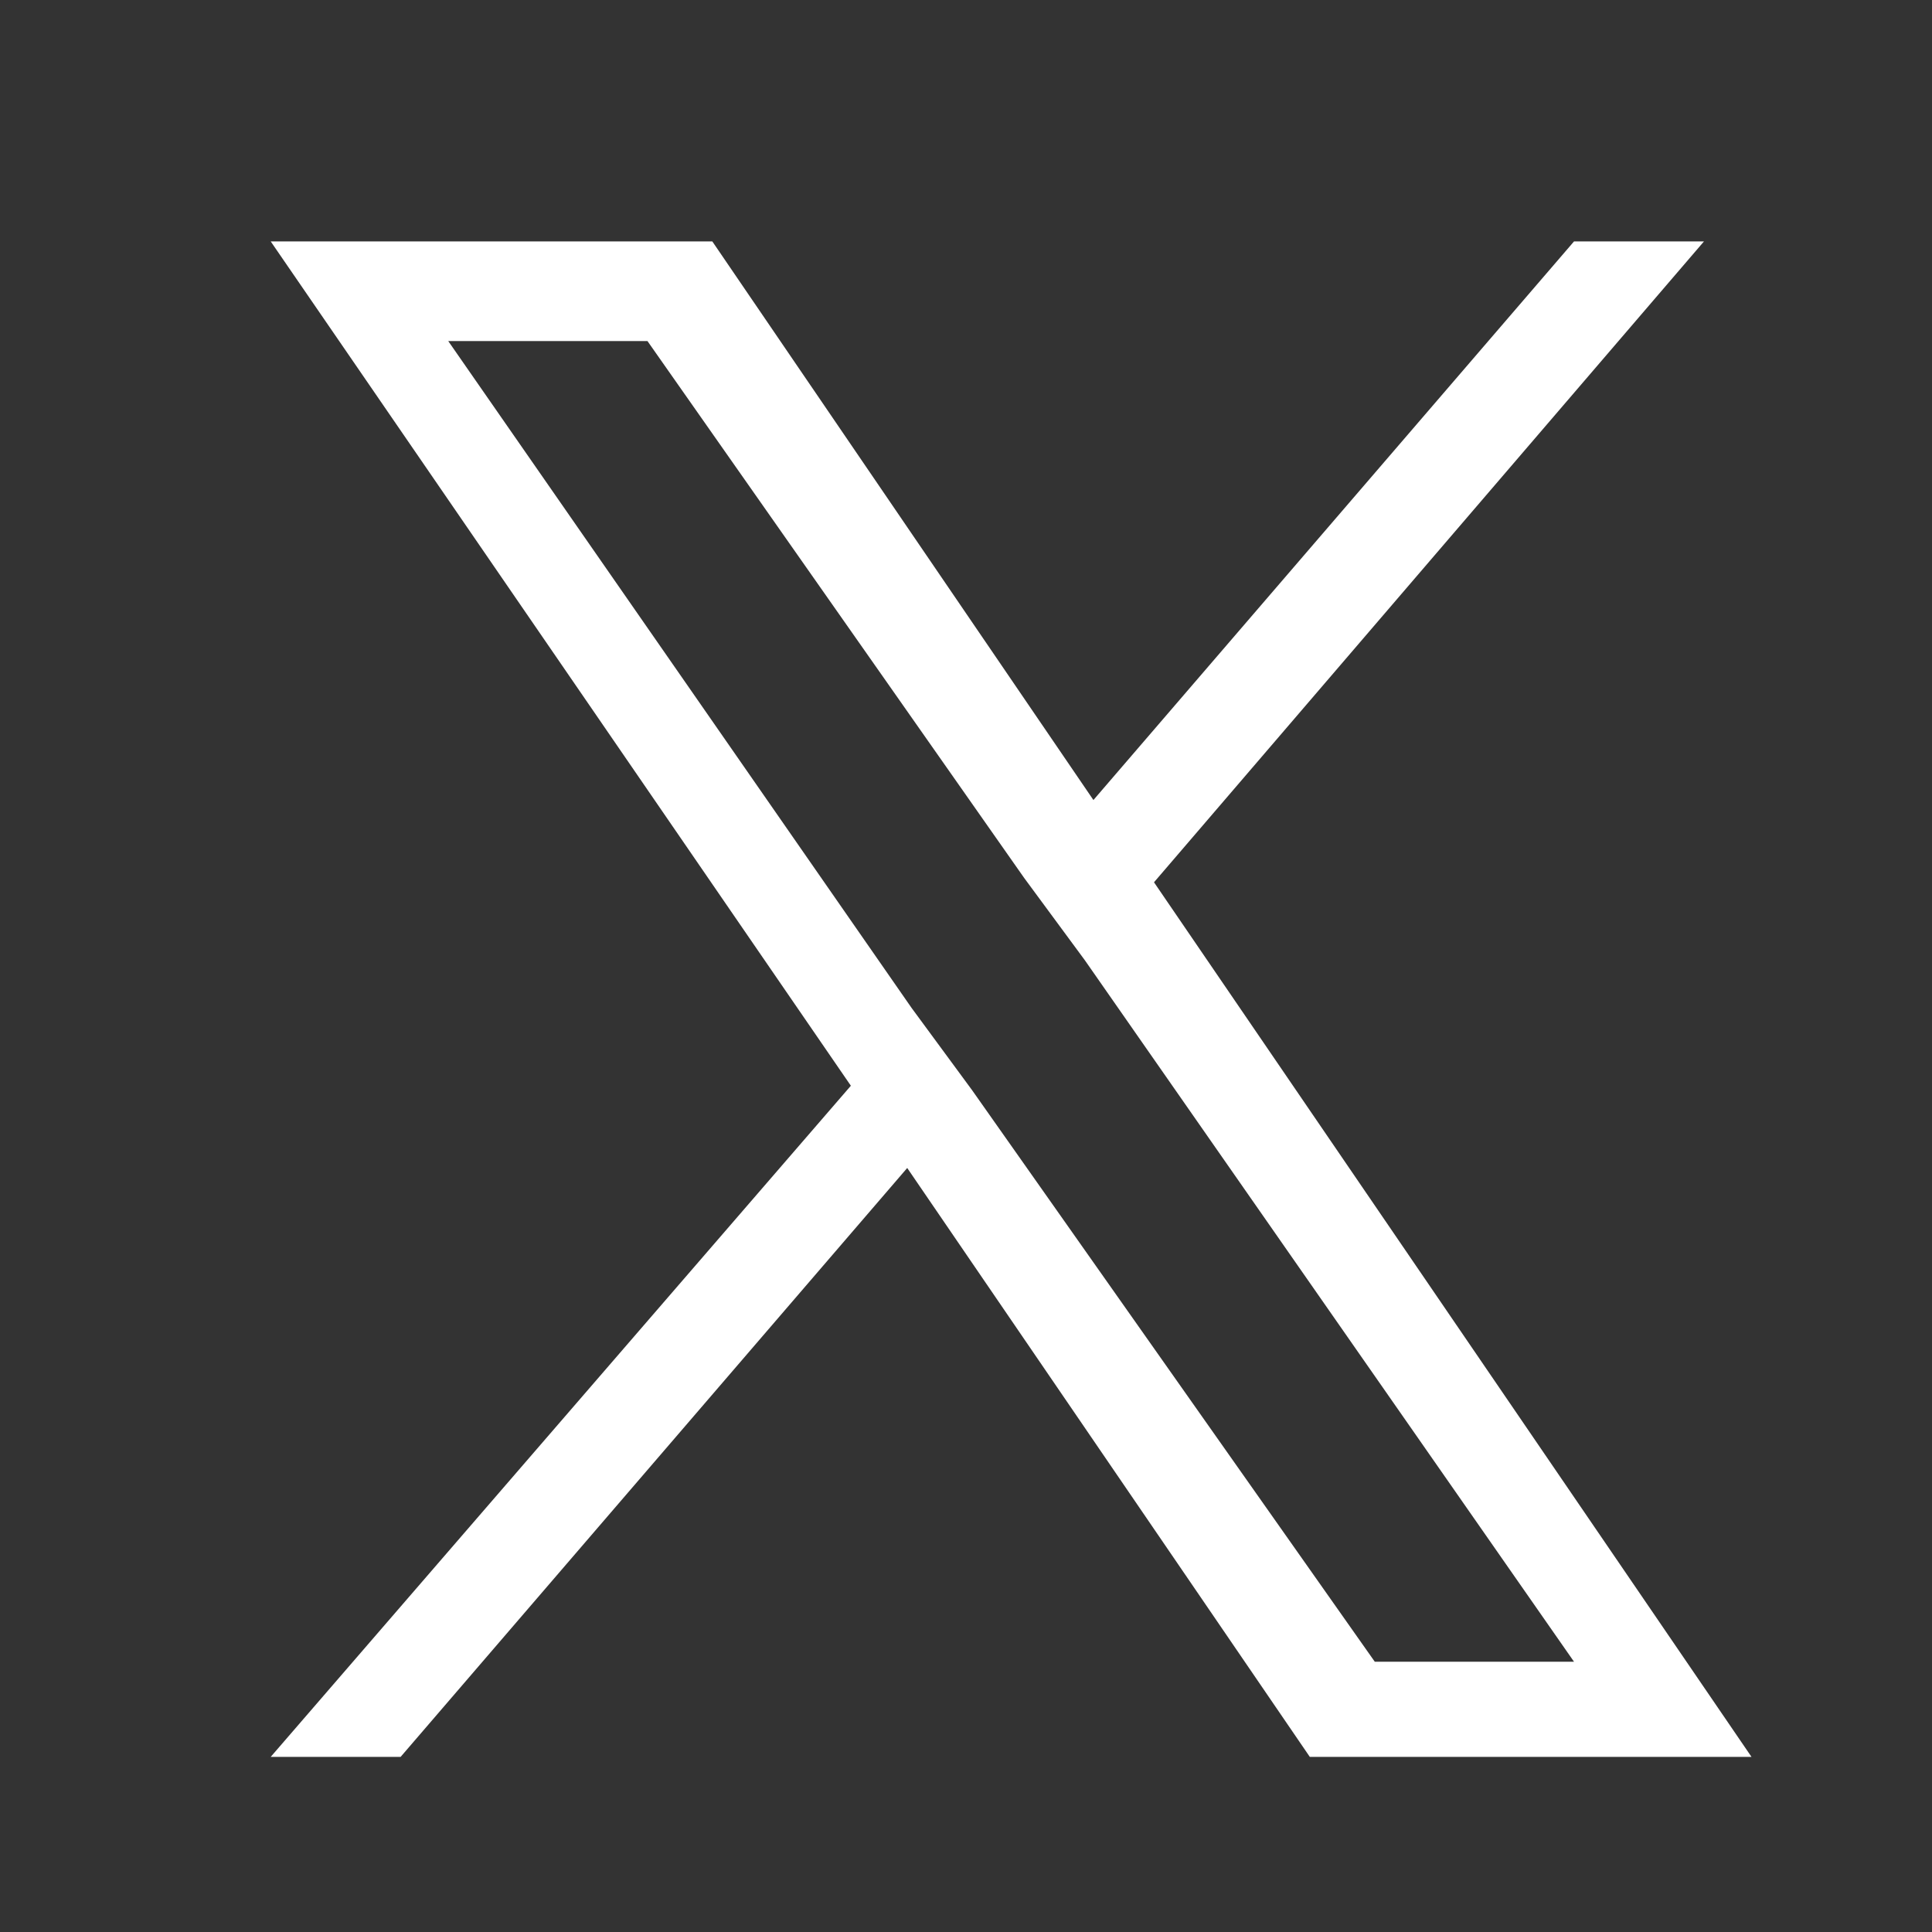
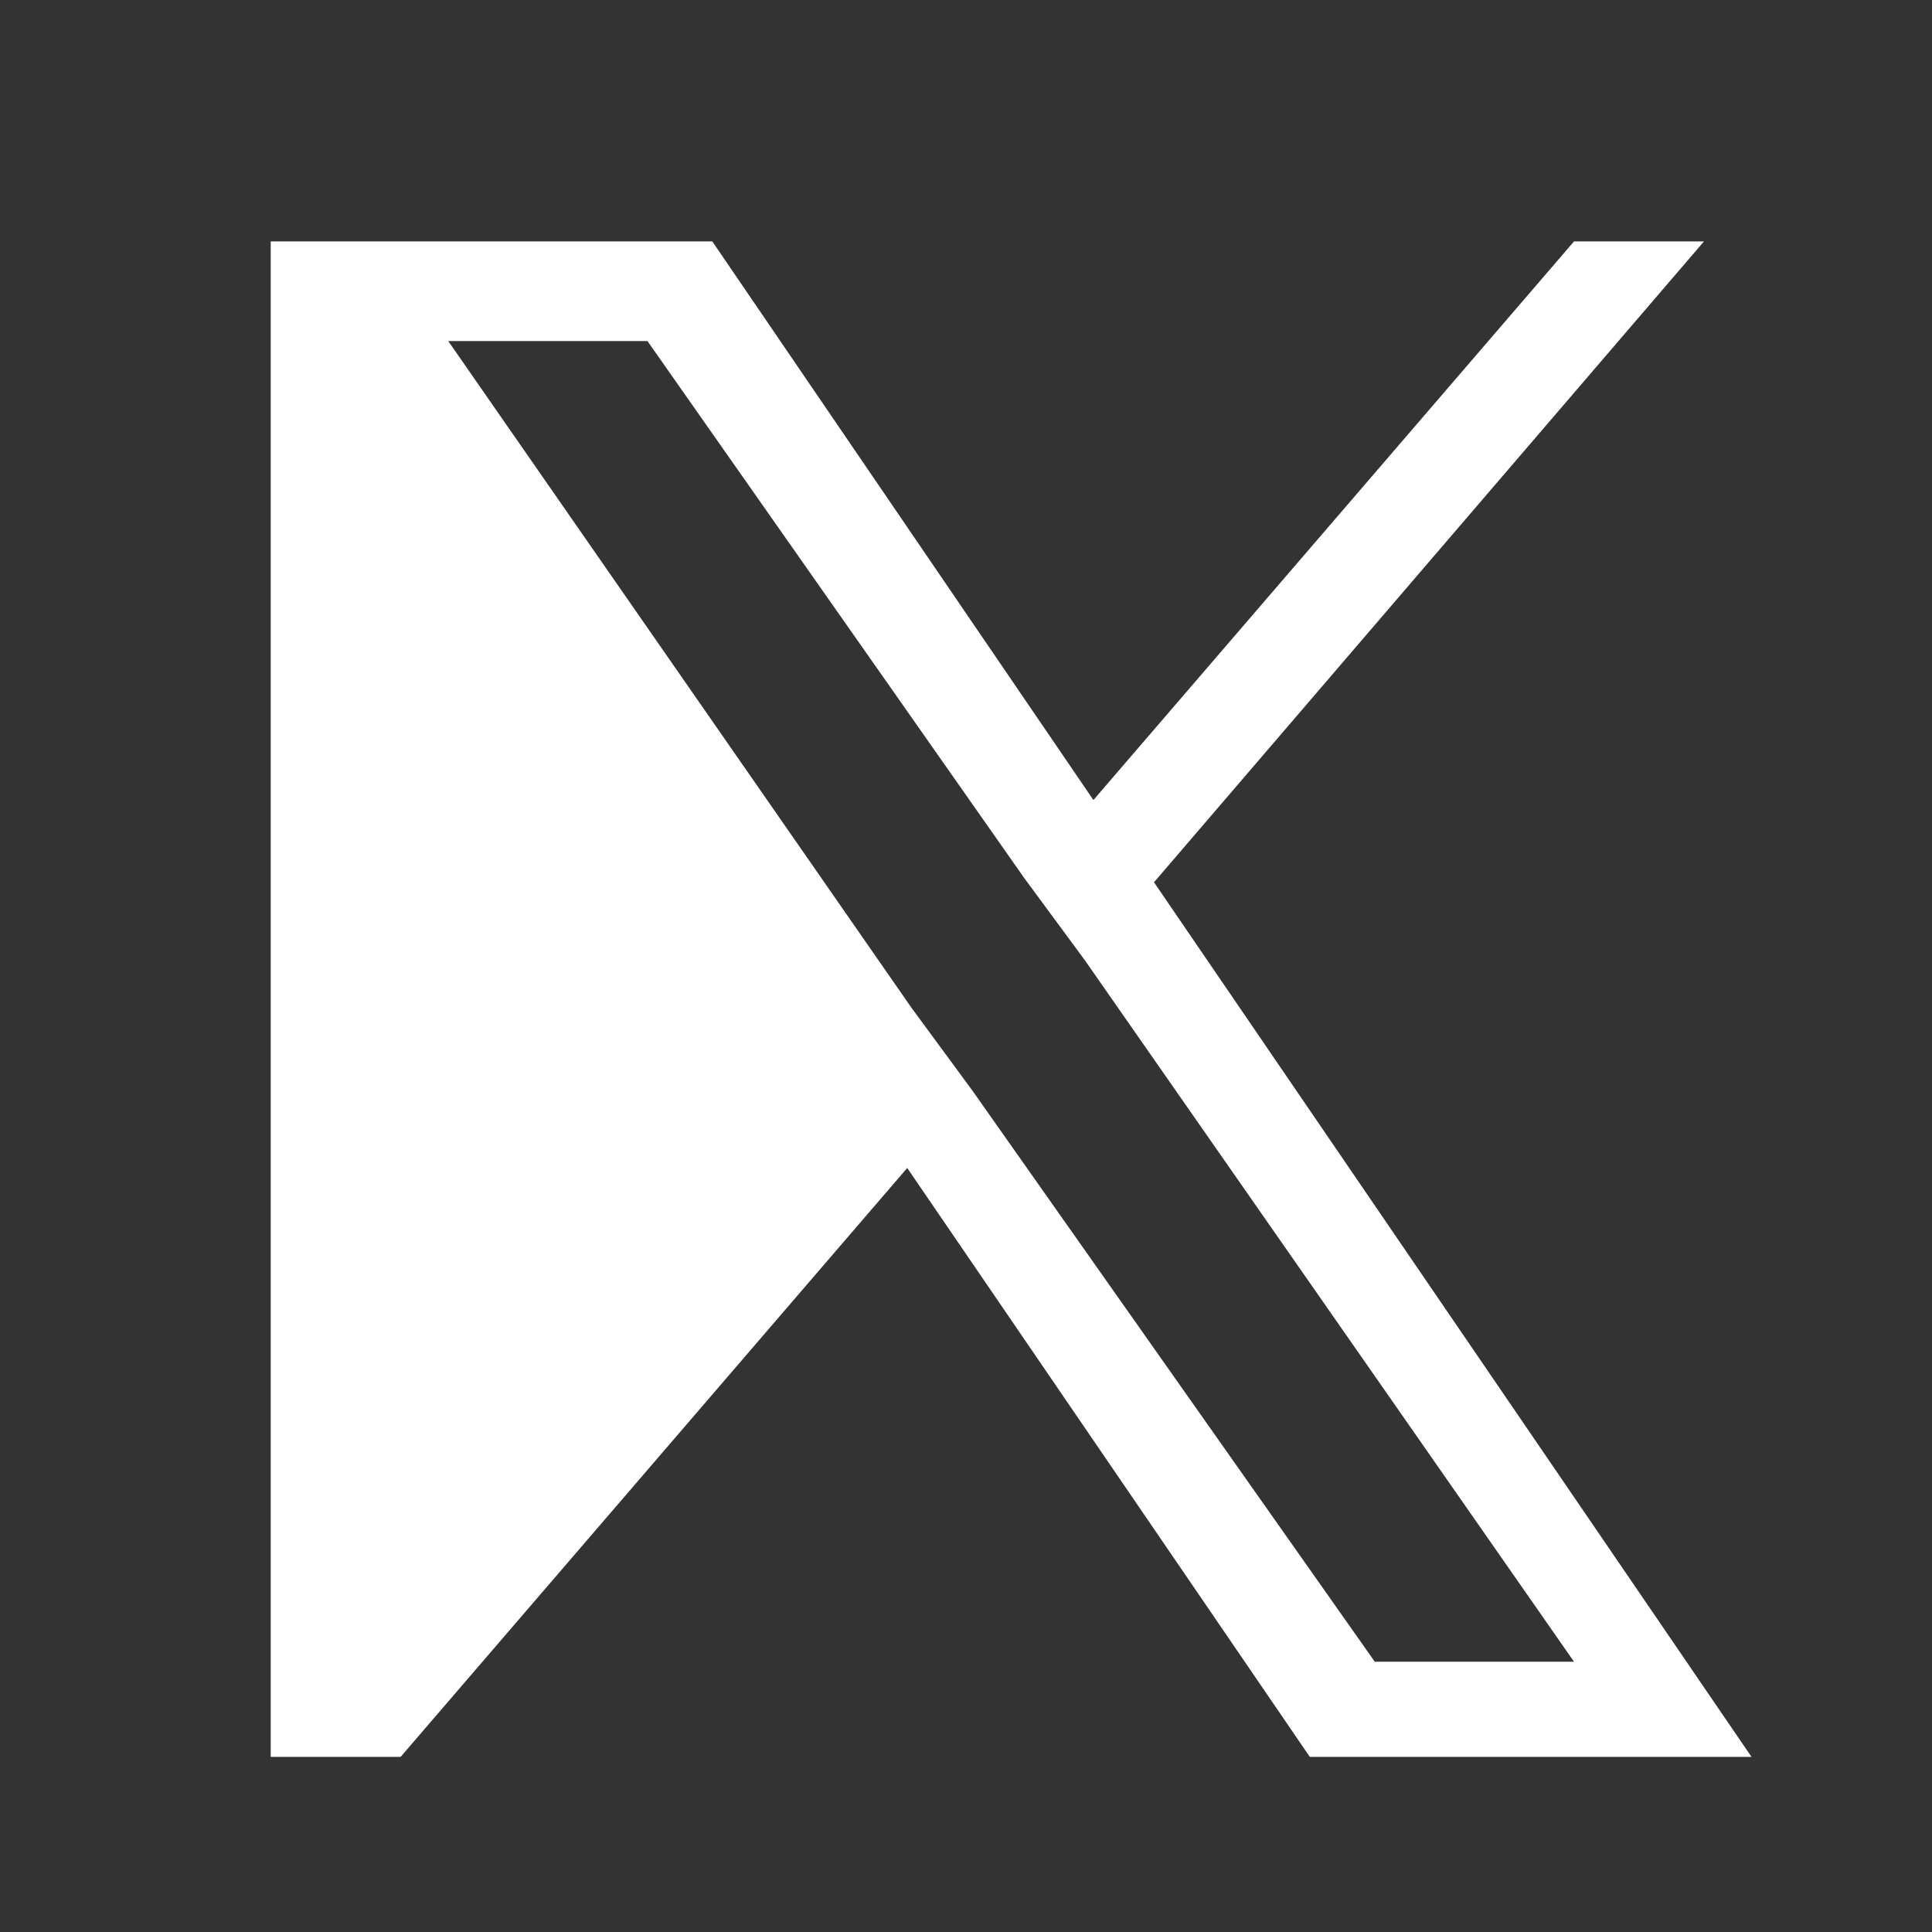
<svg xmlns="http://www.w3.org/2000/svg" width="42px" height="42px" viewBox="0 0 42 42" style="enable-background:new 0 0 42 42;">
  <rect x="0" y="0" width="42" height="42" fill="#333333" stroke="none" />
  <defs>
    <style type="text/css">
  .st0{fill:#FFFFFF;}
</style>
  </defs>
-   <path class="st0" d="M 25.087 19.18 L 37.043 5.248 L 34.218 5.248 L 23.77 17.392 L 15.485 5.248 L 5.885 5.248 L 18.497 23.603 L 5.885 38.193 L 8.709 38.193 L 19.722 25.391 L 28.474 38.193 L 38.076 38.193 L 25.087 19.18 Z M 21.132 23.699 L 19.816 21.91 L 9.744 7.414 L 14.075 7.414 L 22.264 19.085 L 23.583 20.874 L 34.218 36.125 L 29.887 36.125 L 21.132 23.699 Z" style="" />
+   <path class="st0" d="M 25.087 19.18 L 37.043 5.248 L 34.218 5.248 L 23.77 17.392 L 15.485 5.248 L 5.885 5.248 L 5.885 38.193 L 8.709 38.193 L 19.722 25.391 L 28.474 38.193 L 38.076 38.193 L 25.087 19.18 Z M 21.132 23.699 L 19.816 21.91 L 9.744 7.414 L 14.075 7.414 L 22.264 19.085 L 23.583 20.874 L 34.218 36.125 L 29.887 36.125 L 21.132 23.699 Z" style="" />
</svg>